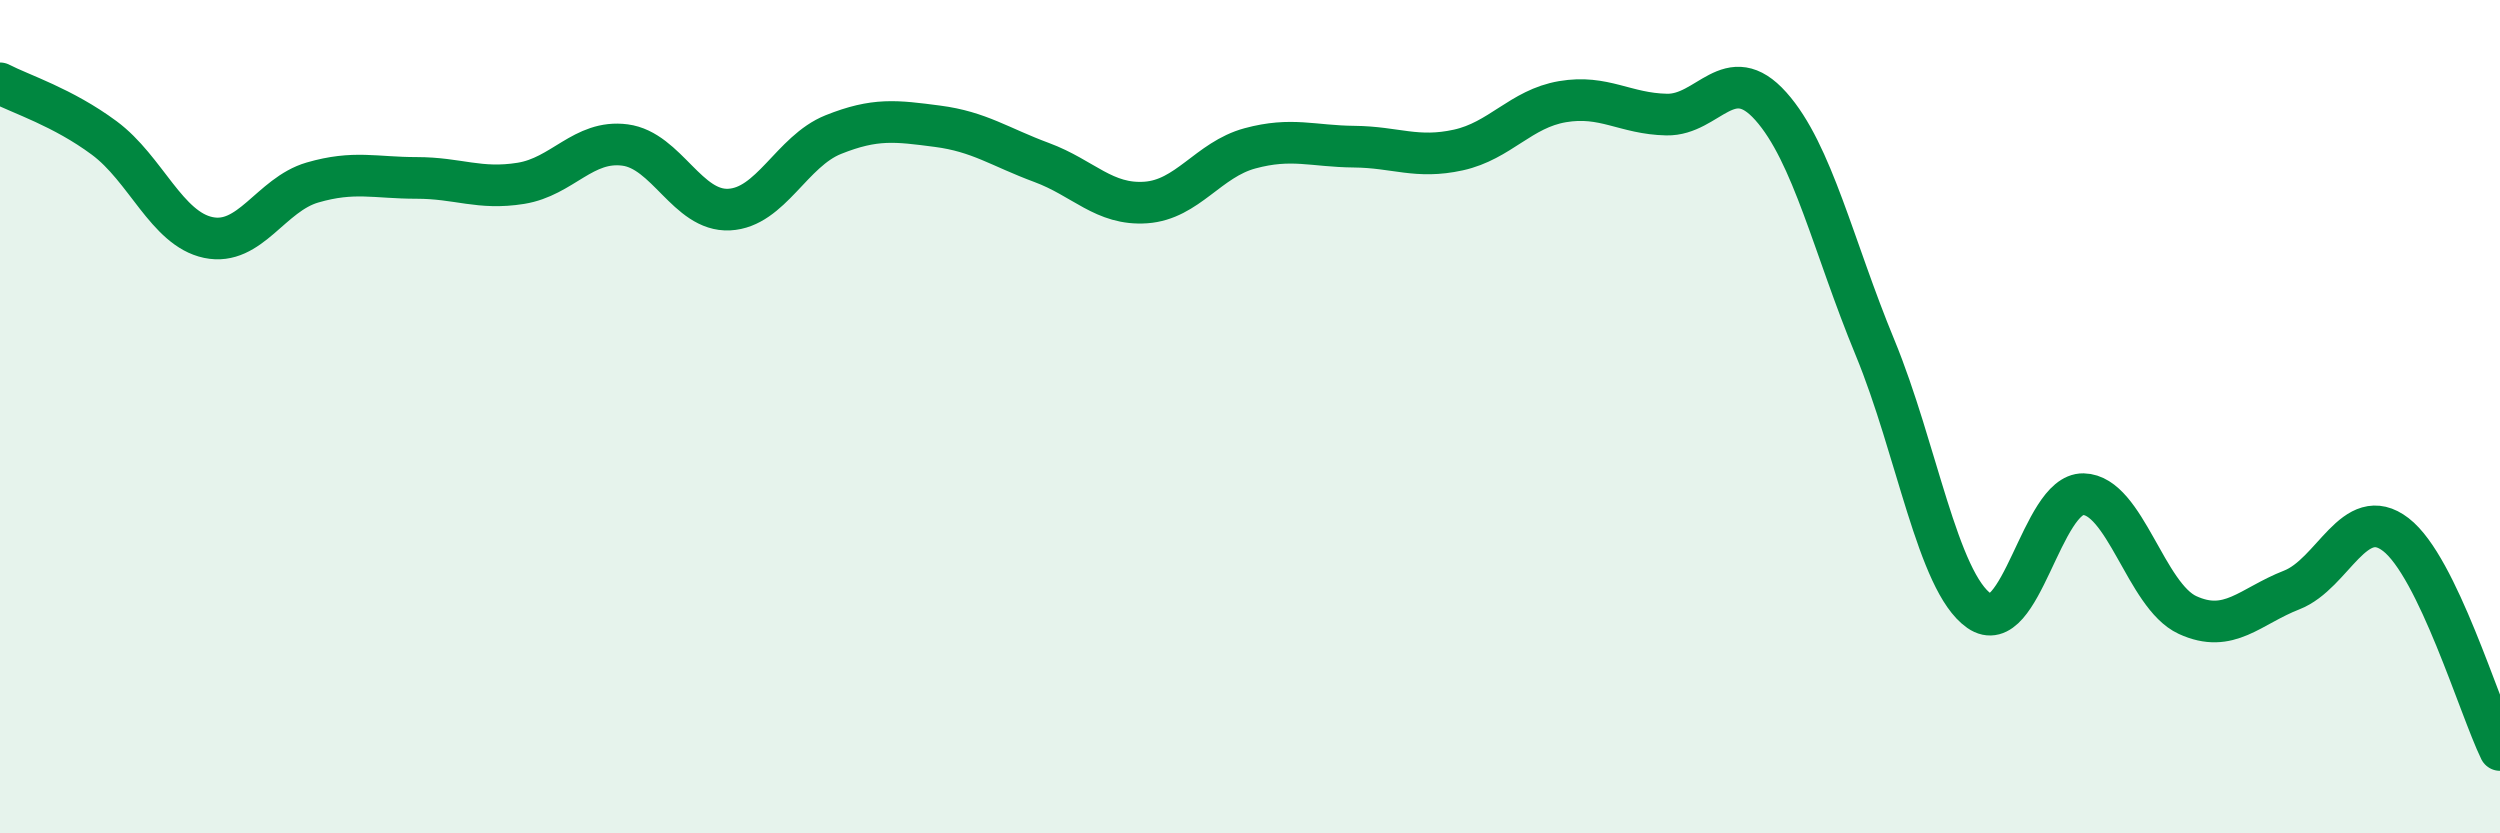
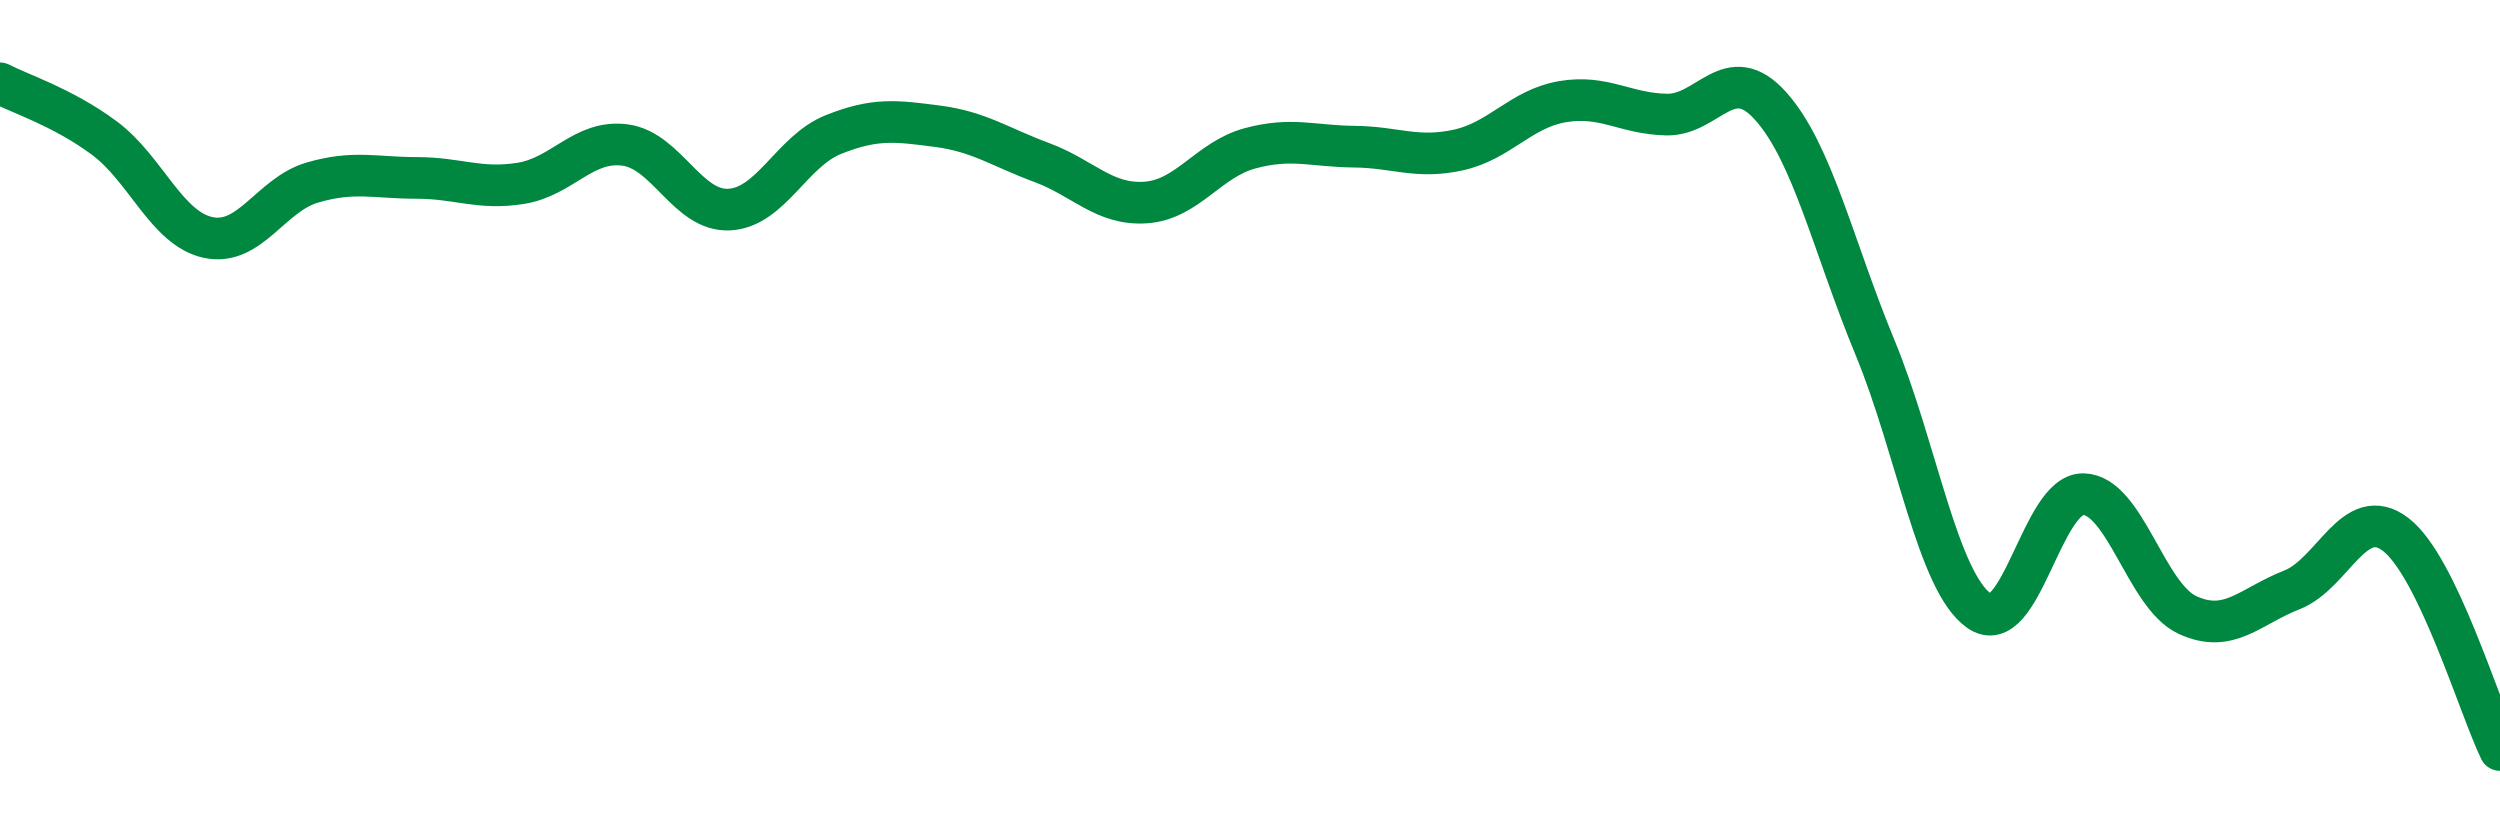
<svg xmlns="http://www.w3.org/2000/svg" width="60" height="20" viewBox="0 0 60 20">
-   <path d="M 0,2 C 0.5,2.26 1.5,2.57 2.5,3.31 C 3.5,4.05 4,5.49 5,5.7 C 6,5.91 6.5,4.67 7.5,4.38 C 8.5,4.09 9,4.27 10,4.27 C 11,4.27 11.5,4.56 12.5,4.4 C 13.5,4.24 14,3.35 15,3.48 C 16,3.61 16.5,5.08 17.5,5.03 C 18.5,4.98 19,3.63 20,3.23 C 21,2.83 21.5,2.9 22.5,3.03 C 23.5,3.16 24,3.53 25,3.9 C 26,4.27 26.5,4.93 27.5,4.86 C 28.5,4.79 29,3.83 30,3.56 C 31,3.29 31.5,3.51 32.5,3.52 C 33.5,3.53 34,3.82 35,3.6 C 36,3.38 36.5,2.61 37.5,2.44 C 38.5,2.27 39,2.73 40,2.75 C 41,2.77 41.5,1.43 42.5,2.55 C 43.5,3.67 44,5.92 45,8.34 C 46,10.76 46.5,13.96 47.5,14.66 C 48.5,15.36 49,11.84 50,11.86 C 51,11.88 51.5,14.3 52.5,14.76 C 53.5,15.22 54,14.55 55,14.16 C 56,13.77 56.5,12.06 57.5,12.83 C 58.5,13.6 59.5,16.97 60,18L60 20L0 20Z" fill="#008740" opacity="0.1" stroke-linecap="round" stroke-linejoin="round" />
  <path d="M 0,2 C 0.5,2.26 1.5,2.57 2.5,3.31 C 3.5,4.05 4,5.49 5,5.7 C 6,5.91 6.5,4.67 7.5,4.38 C 8.5,4.09 9,4.27 10,4.27 C 11,4.27 11.5,4.56 12.5,4.4 C 13.5,4.24 14,3.35 15,3.48 C 16,3.61 16.5,5.08 17.5,5.03 C 18.5,4.98 19,3.63 20,3.23 C 21,2.83 21.5,2.9 22.5,3.03 C 23.5,3.16 24,3.53 25,3.9 C 26,4.27 26.5,4.93 27.5,4.86 C 28.5,4.79 29,3.83 30,3.56 C 31,3.29 31.5,3.51 32.5,3.52 C 33.5,3.53 34,3.82 35,3.6 C 36,3.38 36.5,2.61 37.5,2.44 C 38.5,2.27 39,2.73 40,2.75 C 41,2.77 41.5,1.43 42.5,2.55 C 43.5,3.67 44,5.92 45,8.34 C 46,10.76 46.5,13.96 47.5,14.66 C 48.5,15.36 49,11.84 50,11.86 C 51,11.88 51.5,14.3 52.5,14.76 C 53.5,15.22 54,14.55 55,14.16 C 56,13.77 56.5,12.06 57.5,12.83 C 58.5,13.6 59.5,16.97 60,18" stroke="#008740" stroke-width="1" fill="none" stroke-linecap="round" stroke-linejoin="round" />
</svg>